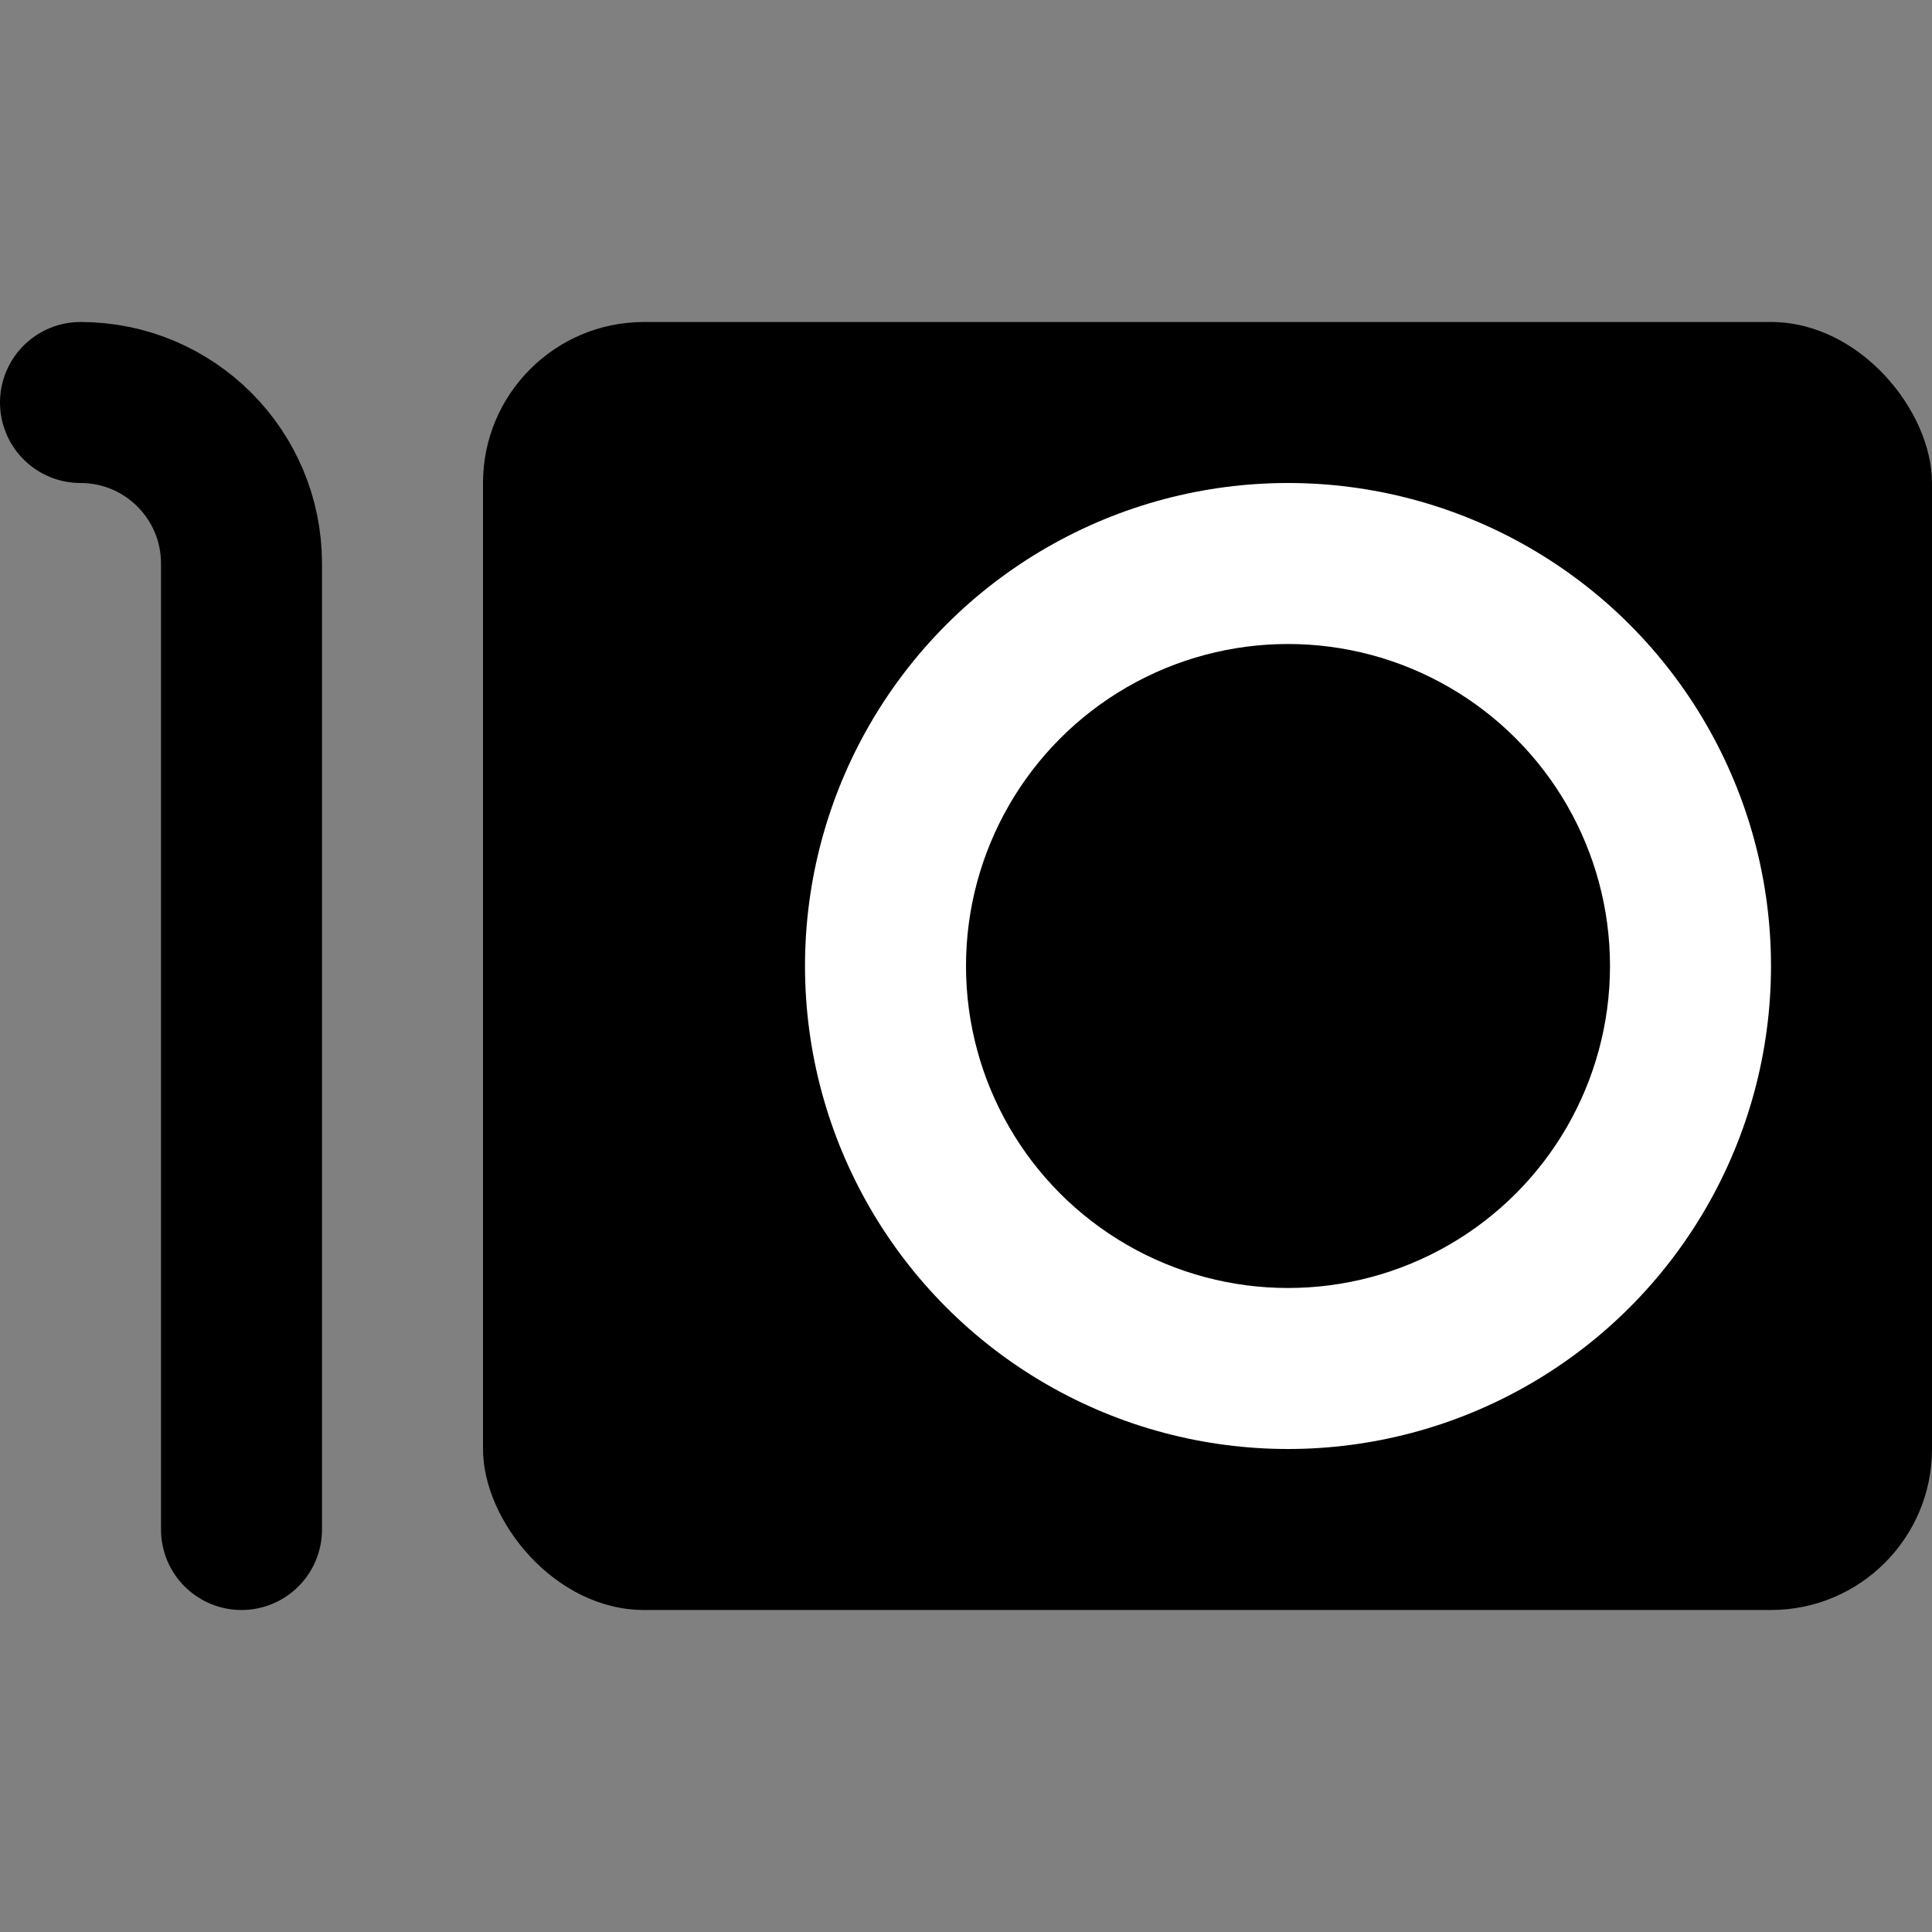
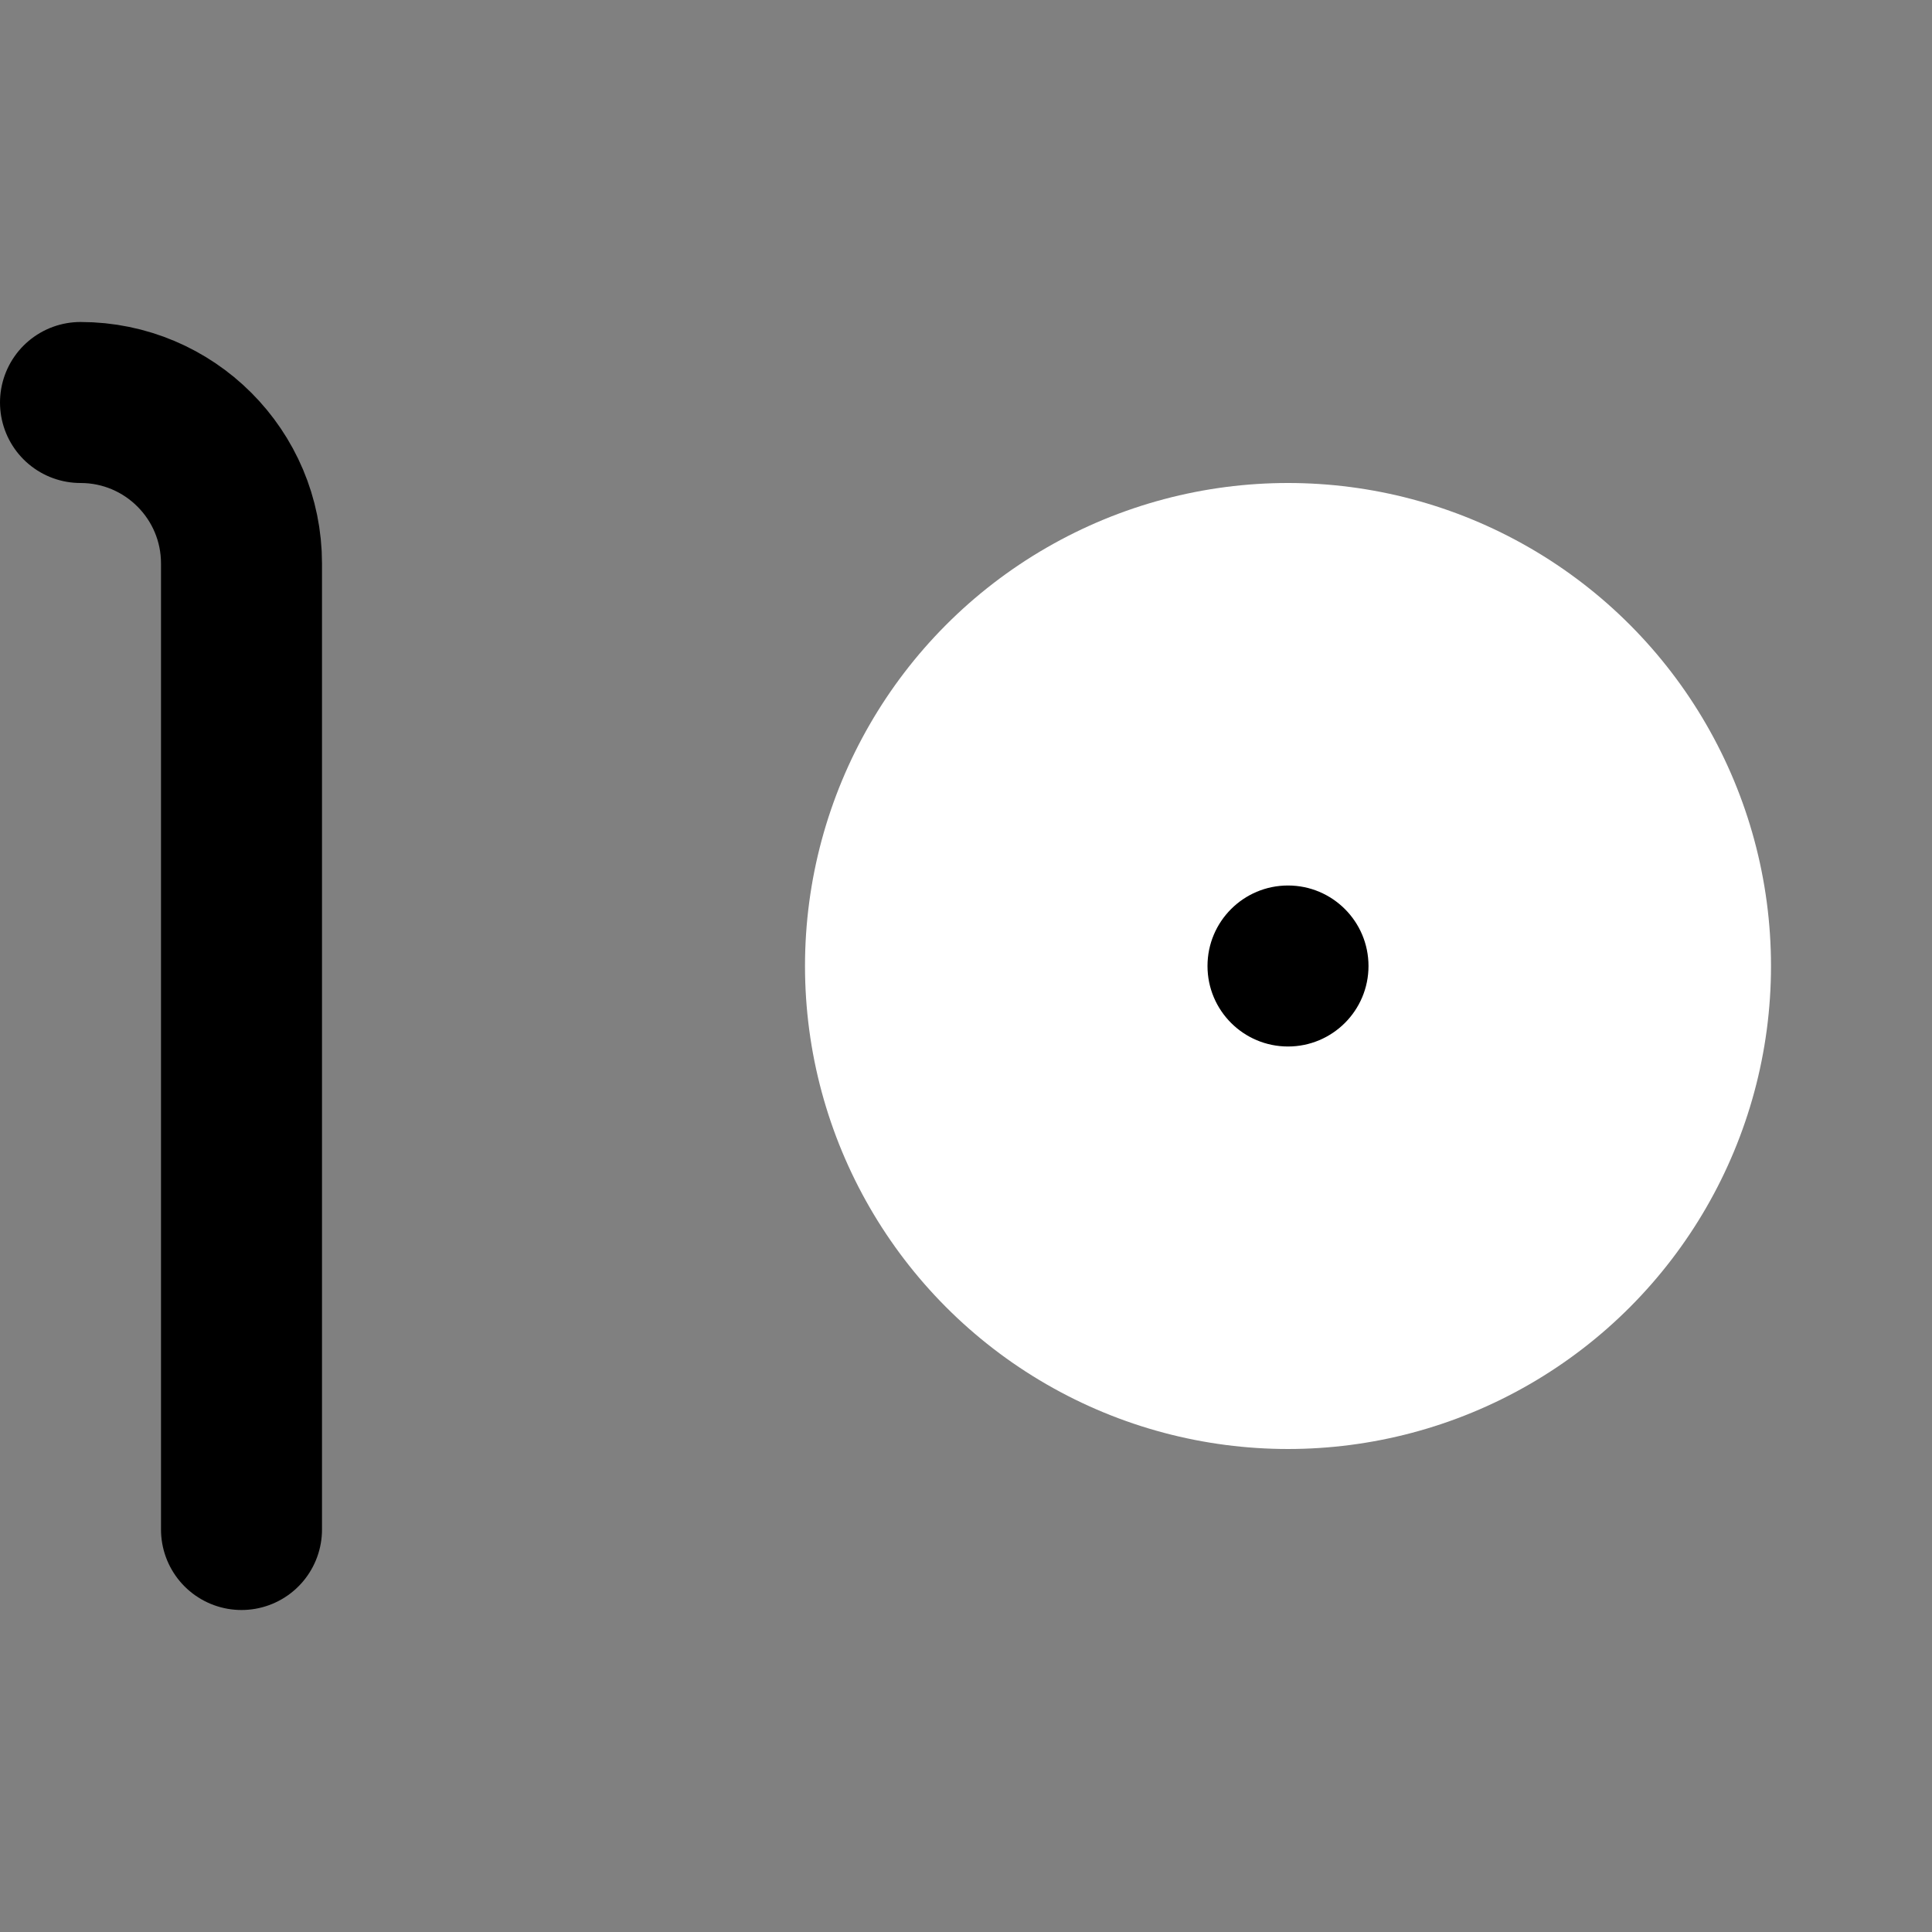
<svg xmlns="http://www.w3.org/2000/svg" width="24" height="24" viewBox="0 0 24 24" fill="none">
  <rect x="0" y="0" width="24" height="24" fill="#808080" stroke="none" />
-   <rect x="6" y="4" width="18" height="16" rx="2" fill="#62739D" style="fill:#62739D;fill:color(display-p3 0.384 0.451 0.616);fill-opacity:1;" />
  <path d="M3 19V7C3 5.895 2.105 5 1 5V5" stroke="#BAC8EB" style="stroke:#BAC8EB;stroke:color(display-p3 0.729 0.784 0.922);stroke-opacity:1;" stroke-width="2" stroke-linecap="round" />
  <circle cx="16" cy="12" r="6" fill="white" style="fill:white;fill-opacity:1;" />
-   <circle cx="16" cy="12" r="4" fill="#62739D" style="fill:#62739D;fill:color(display-p3 0.384 0.451 0.616);fill-opacity:1;" />
  <circle cx="16" cy="12" r="1" fill="#F7F7F7" style="fill:#F7F7F7;fill:color(display-p3 0.97 0.97 0.97);fill-opacity:1;" />
</svg>